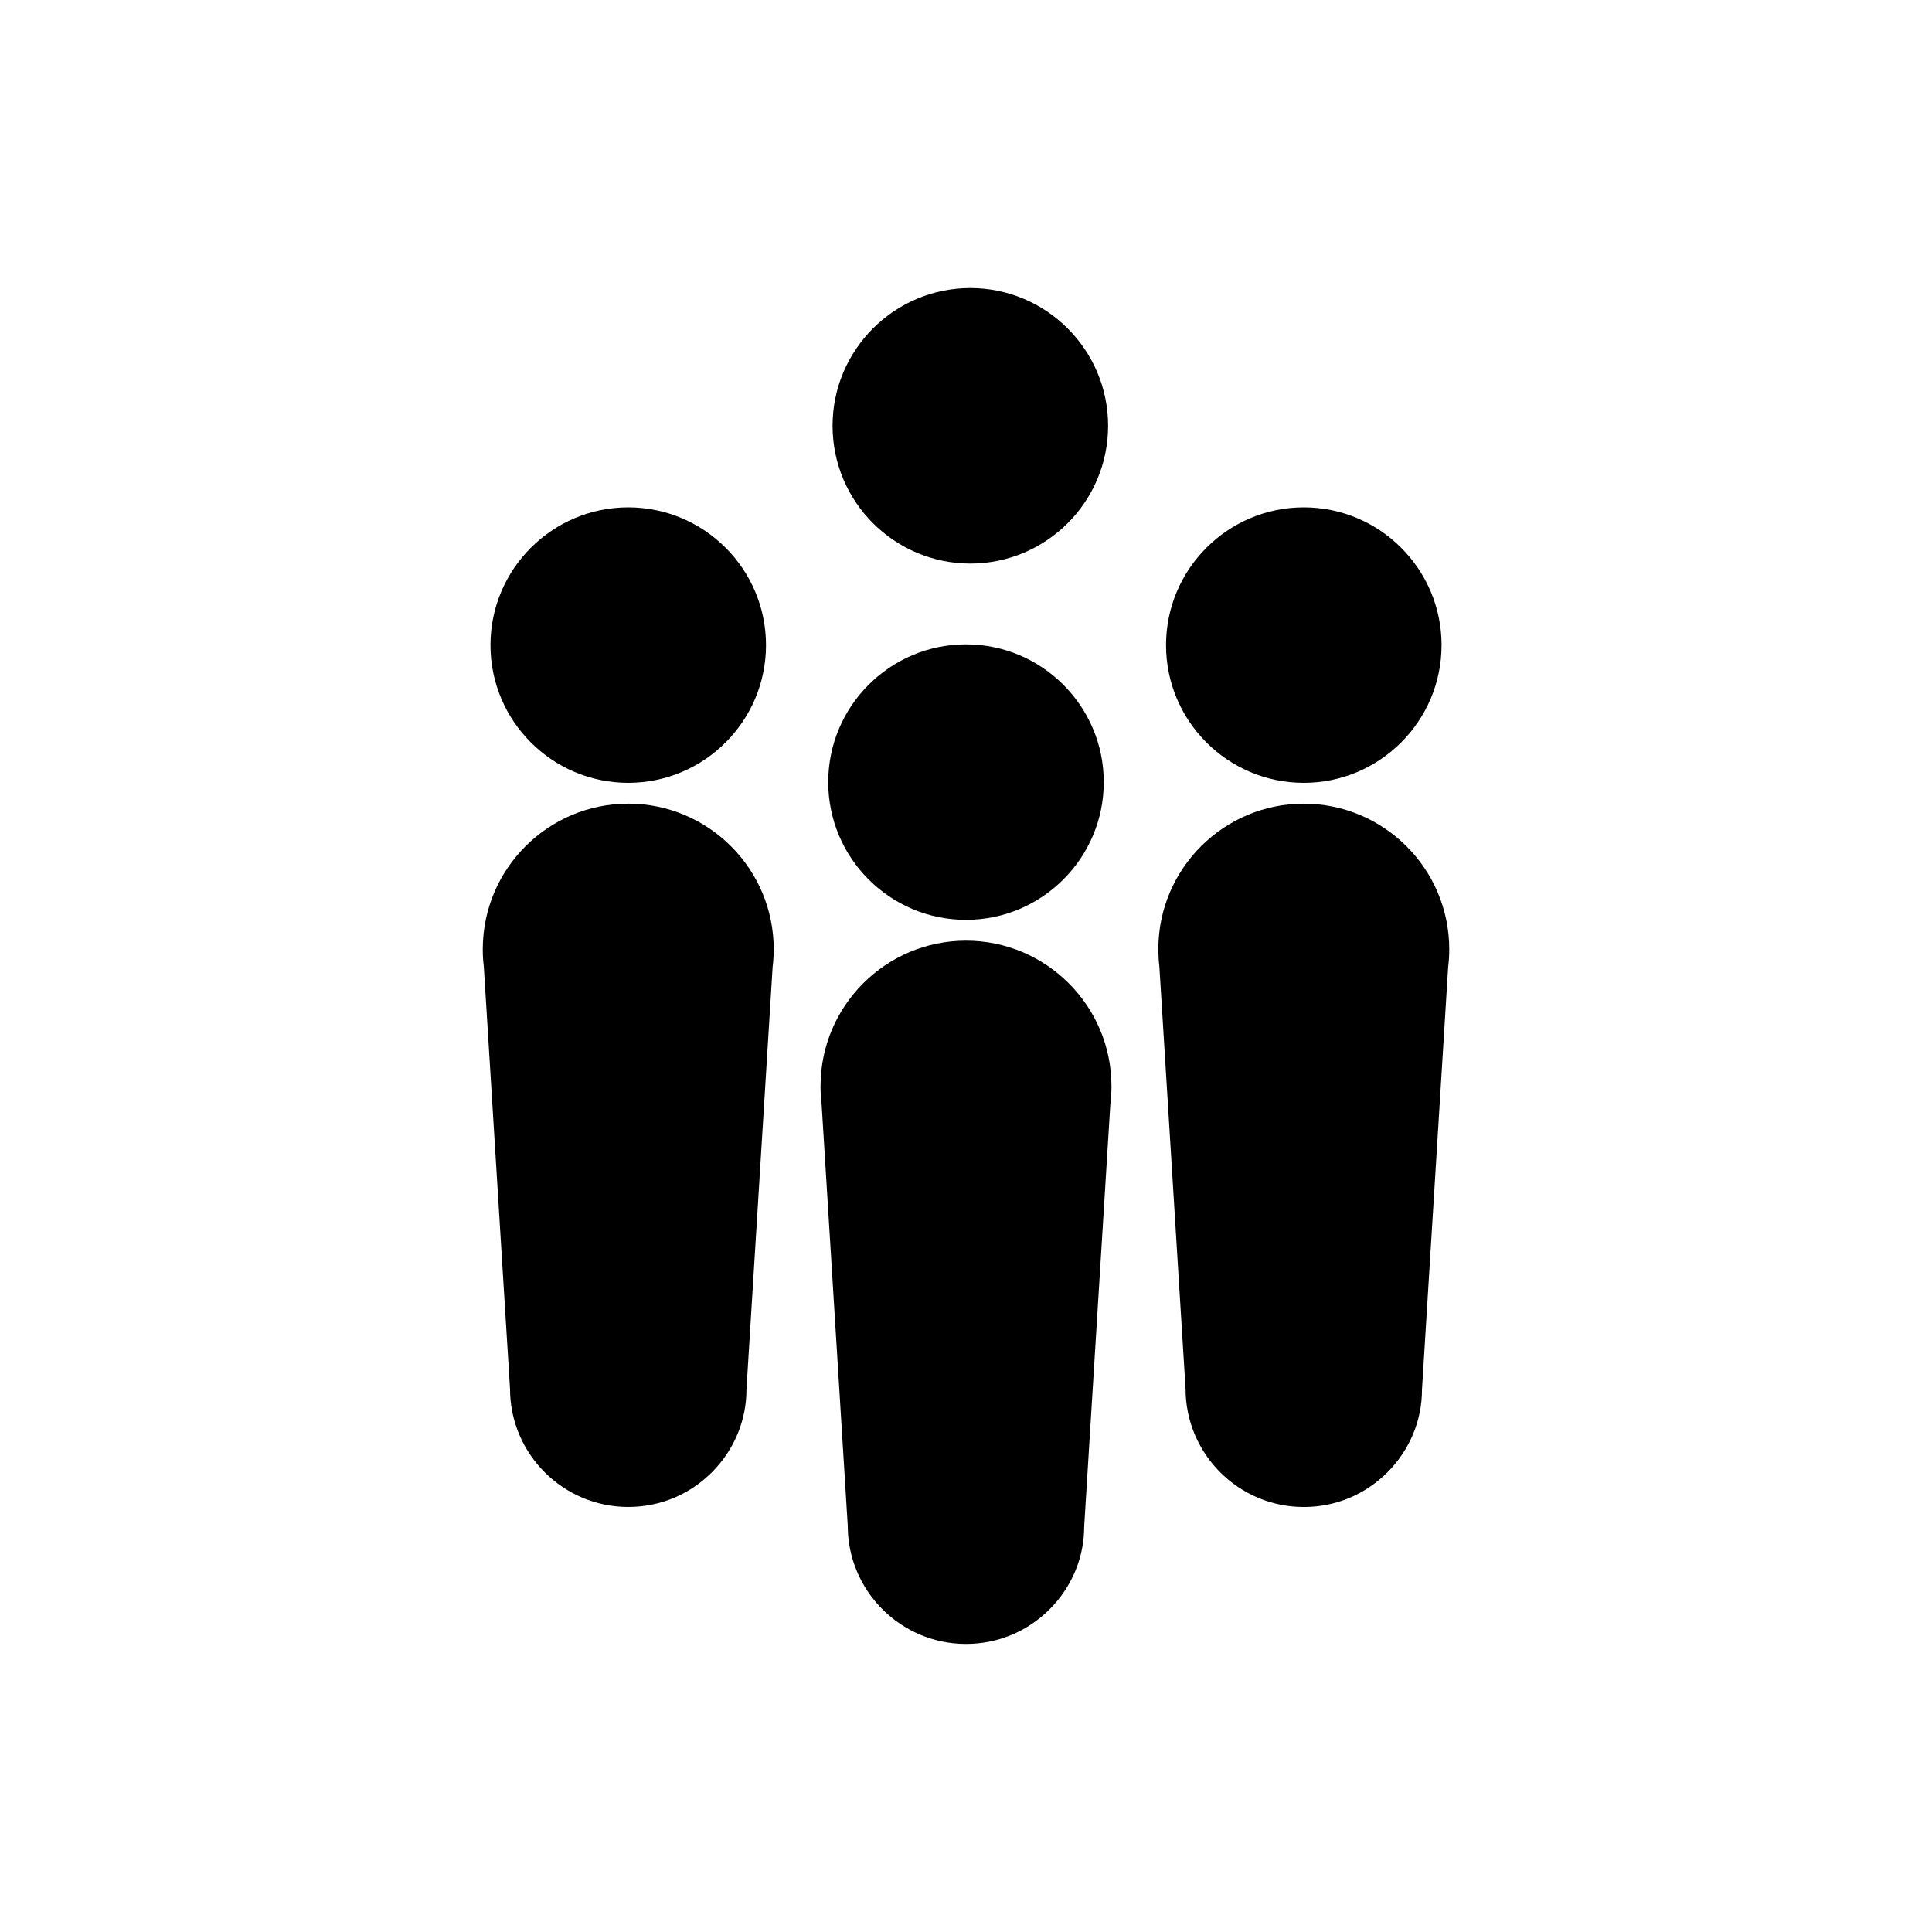
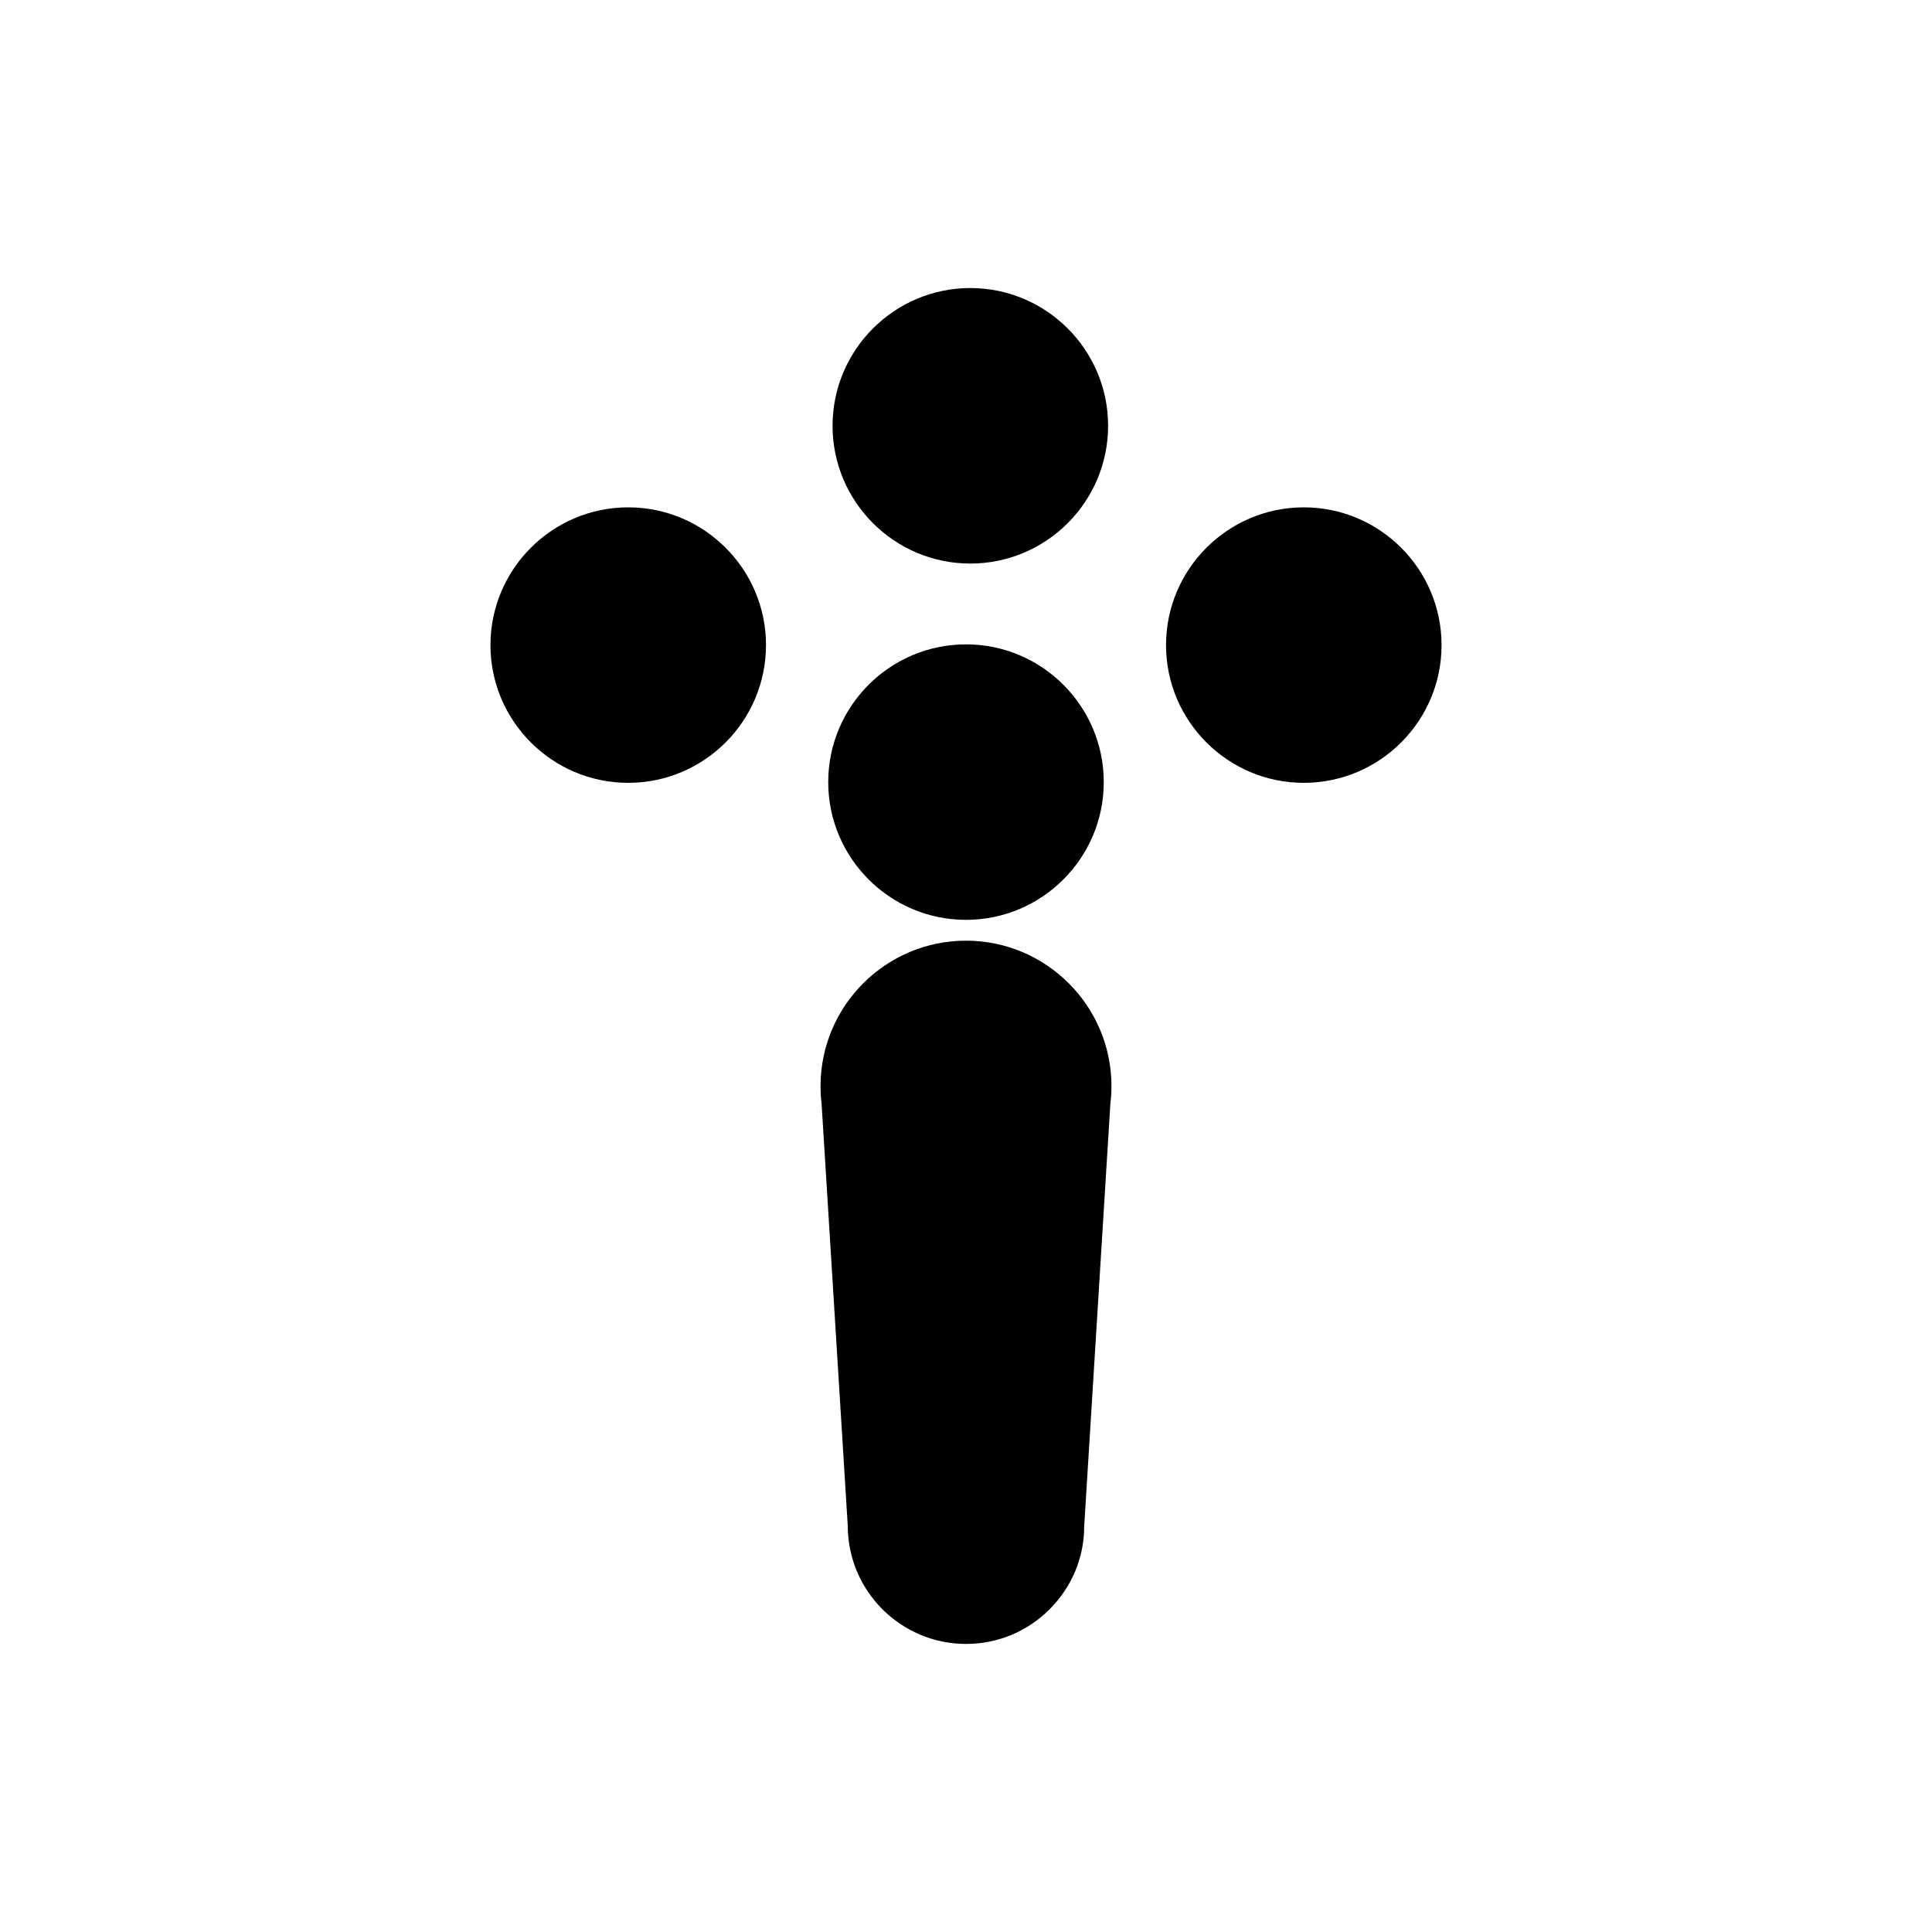
<svg xmlns="http://www.w3.org/2000/svg" fill="#000000" width="800px" height="800px" version="1.1" viewBox="144 144 512 512">
  <g>
    <path d="m400 387.77c20.129 0 36.508-16.375 36.508-36.5 0-20.133-16.379-36.508-36.508-36.508-20.133 0-36.512 16.375-36.512 36.508 0 20.129 16.379 36.5 36.512 36.5z" />
    <path d="m401.15 293.35c20.129 0 36.508-16.375 36.508-36.508s-16.379-36.508-36.508-36.508c-20.133 0-36.512 16.375-36.512 36.508s16.383 36.508 36.512 36.508z" />
    <path d="m400 393.29c-21.191 0-38.445 17.191-38.547 38.355-0.004 0.125-0.004 0.258 0 0.383 0.004 1.508 0.09 2.988 0.273 4.414l6.938 111.88c0 17.281 14.055 31.336 31.336 31.336 8.367 0 16.234-3.258 22.152-9.18 5.926-5.926 9.18-13.789 9.168-21.945l6.941-112.01c0.195-1.508 0.289-3.062 0.289-4.66v-0.051c-0.016-21.246-17.301-38.527-38.551-38.527z" />
    <path d="m489.52 351.46c20.129 0 36.508-16.375 36.508-36.5 0-20.133-16.379-36.508-36.508-36.508s-36.508 16.375-36.508 36.508c-0.004 20.125 16.375 36.5 36.508 36.5z" />
-     <path d="m489.52 356.98c-21.164 0-38.398 17.145-38.547 38.281-0.012 0.156-0.016 0.316-0.004 0.48l0.004 0.07c0.012 1.477 0.098 2.926 0.273 4.332l6.941 111.88c0 17.281 14.055 31.344 31.336 31.344 8.367 0 16.242-3.258 22.156-9.184 5.918-5.918 9.176-13.789 9.164-21.945l6.938-112c0.195-1.508 0.289-3.074 0.289-4.664v-0.051c-0.02-21.258-17.309-38.539-38.551-38.539z" />
    <path d="m310.49 351.46c20.129 0 36.508-16.375 36.508-36.5 0-20.133-16.375-36.508-36.508-36.508-20.133 0-36.512 16.375-36.512 36.508 0 20.125 16.379 36.5 36.512 36.5z" />
-     <path d="m310.49 356.98c-21.18 0-38.422 17.164-38.547 38.316-0.012 0.145-0.012 0.297 0 0.441v0.023c0.004 1.492 0.09 2.961 0.273 4.383l6.941 111.87c0 17.281 14.055 31.344 31.336 31.344 8.367 0 16.238-3.258 22.156-9.184 5.918-5.918 9.18-13.789 9.168-21.945l6.938-112c0.191-1.445 0.281-2.973 0.289-4.672v-0.047c-0.02-21.254-17.305-38.535-38.555-38.535z" />
  </g>
</svg>